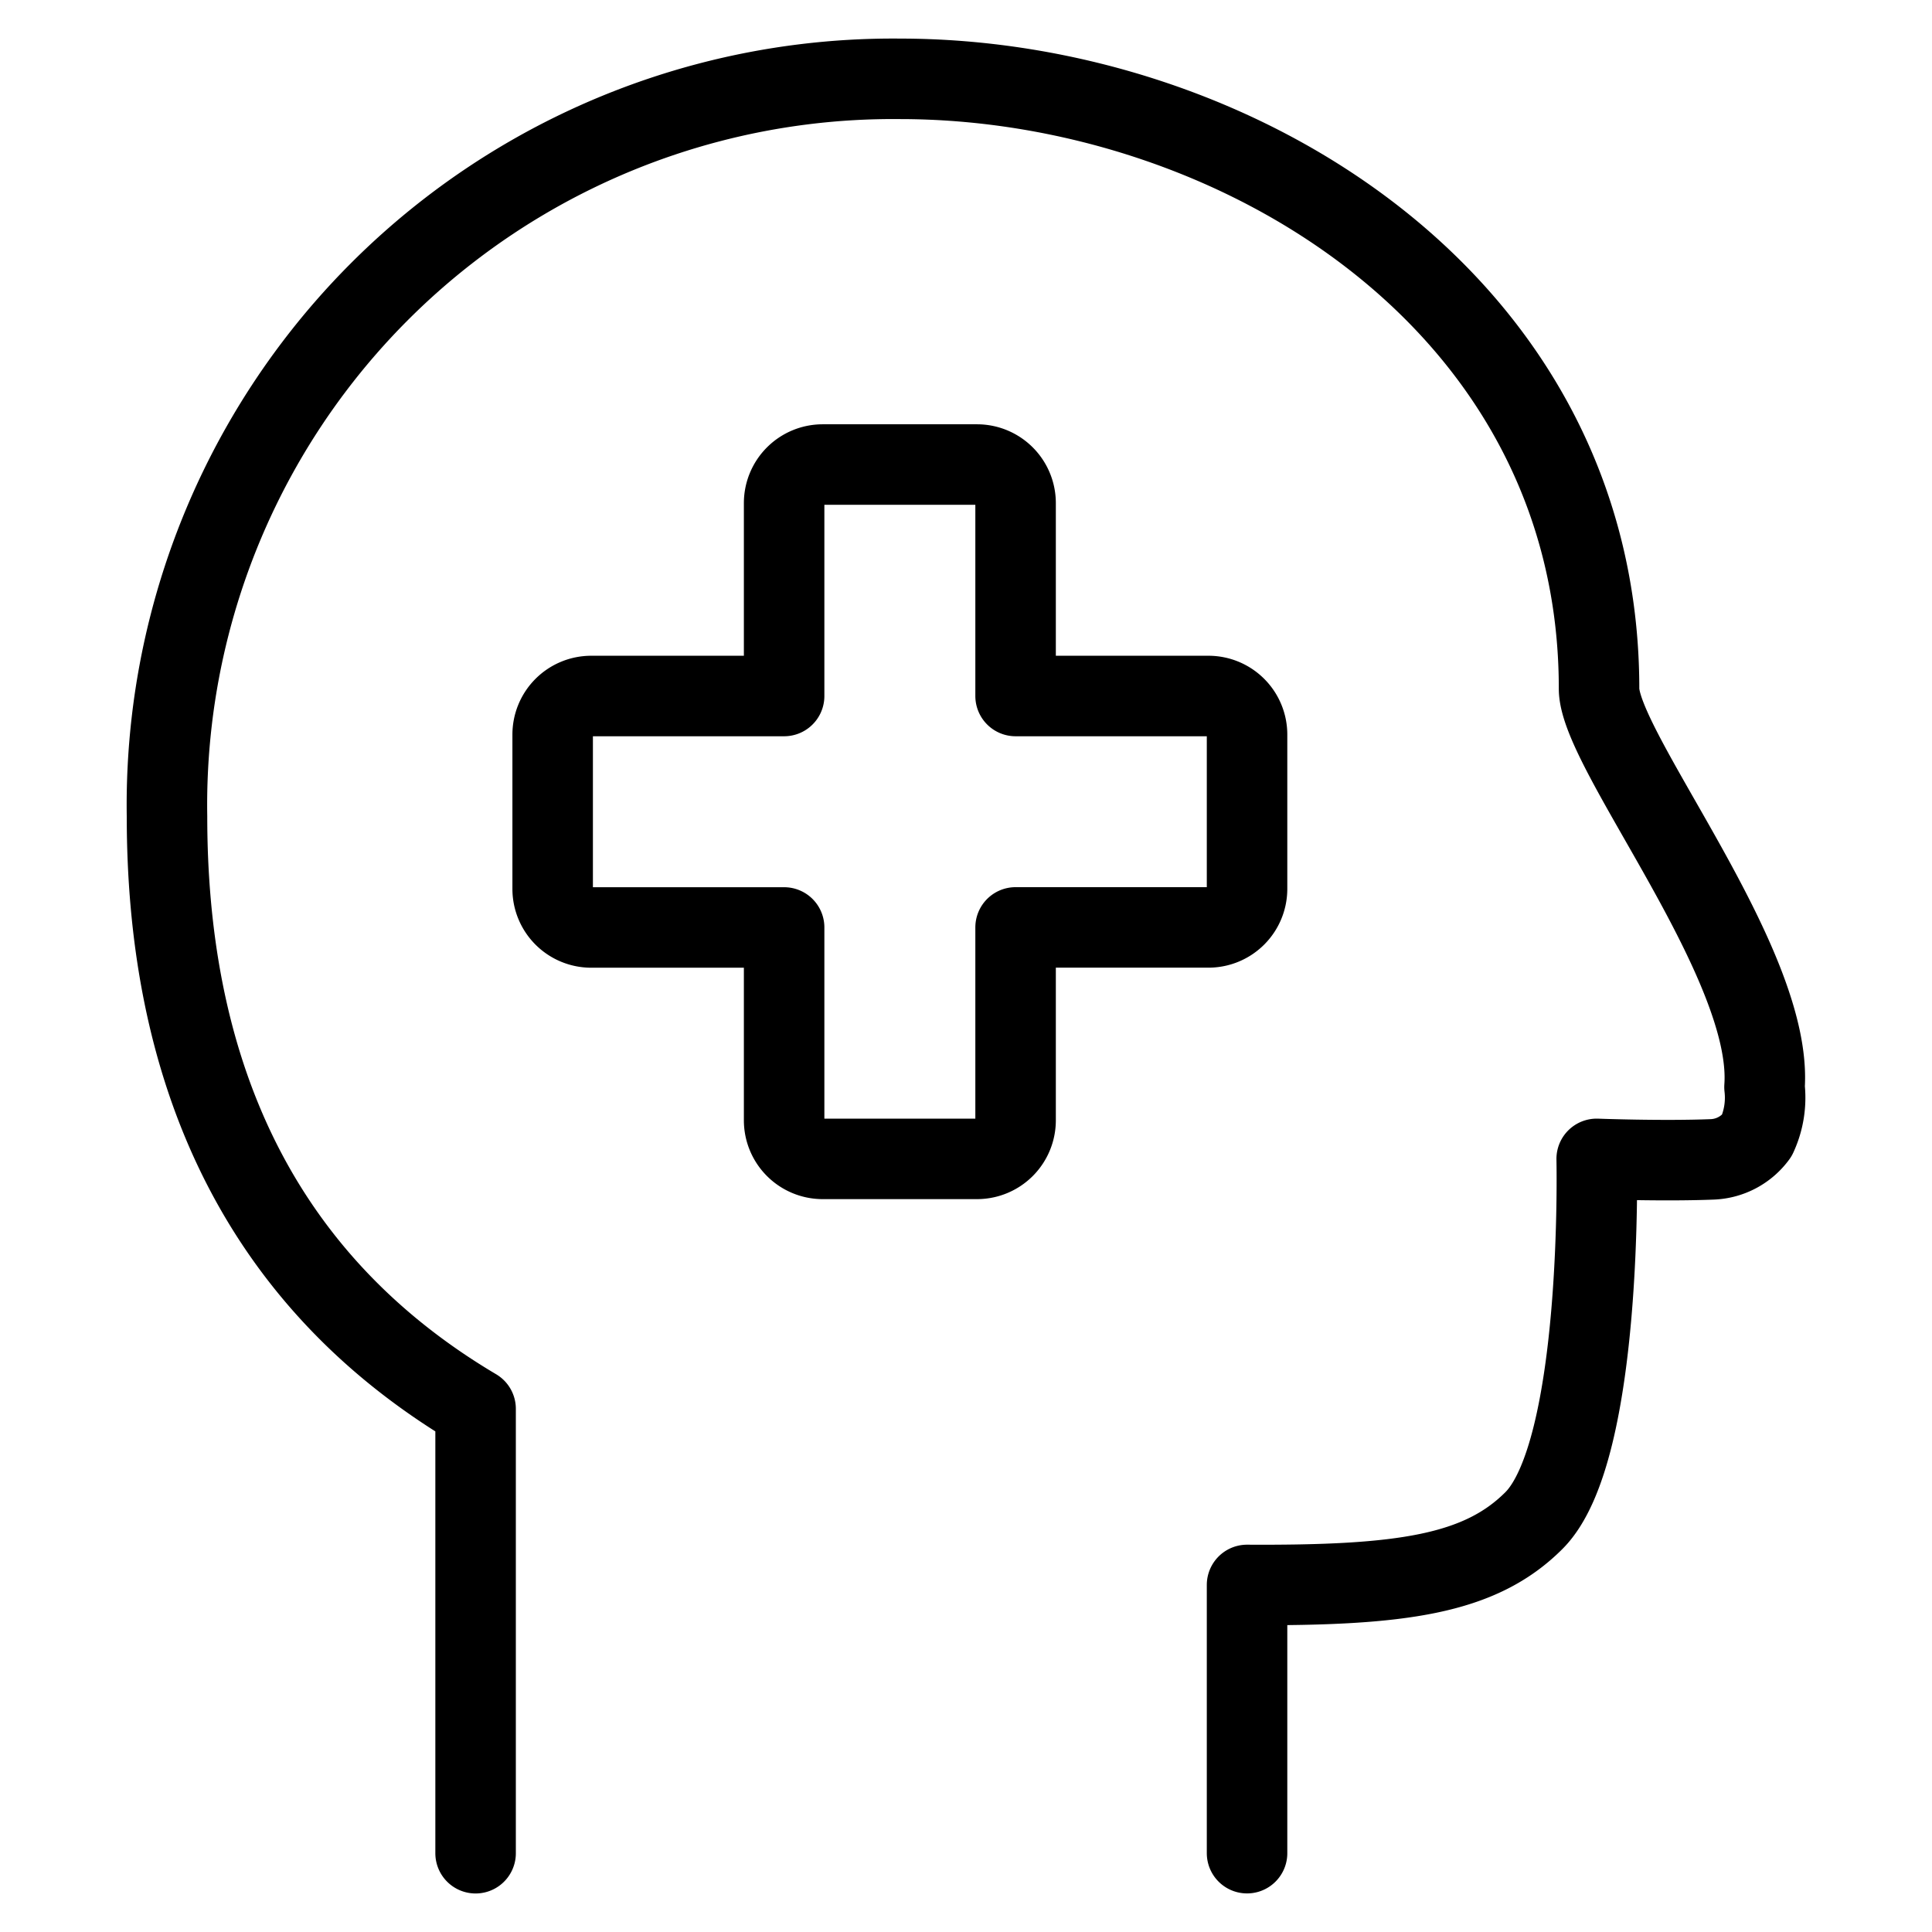
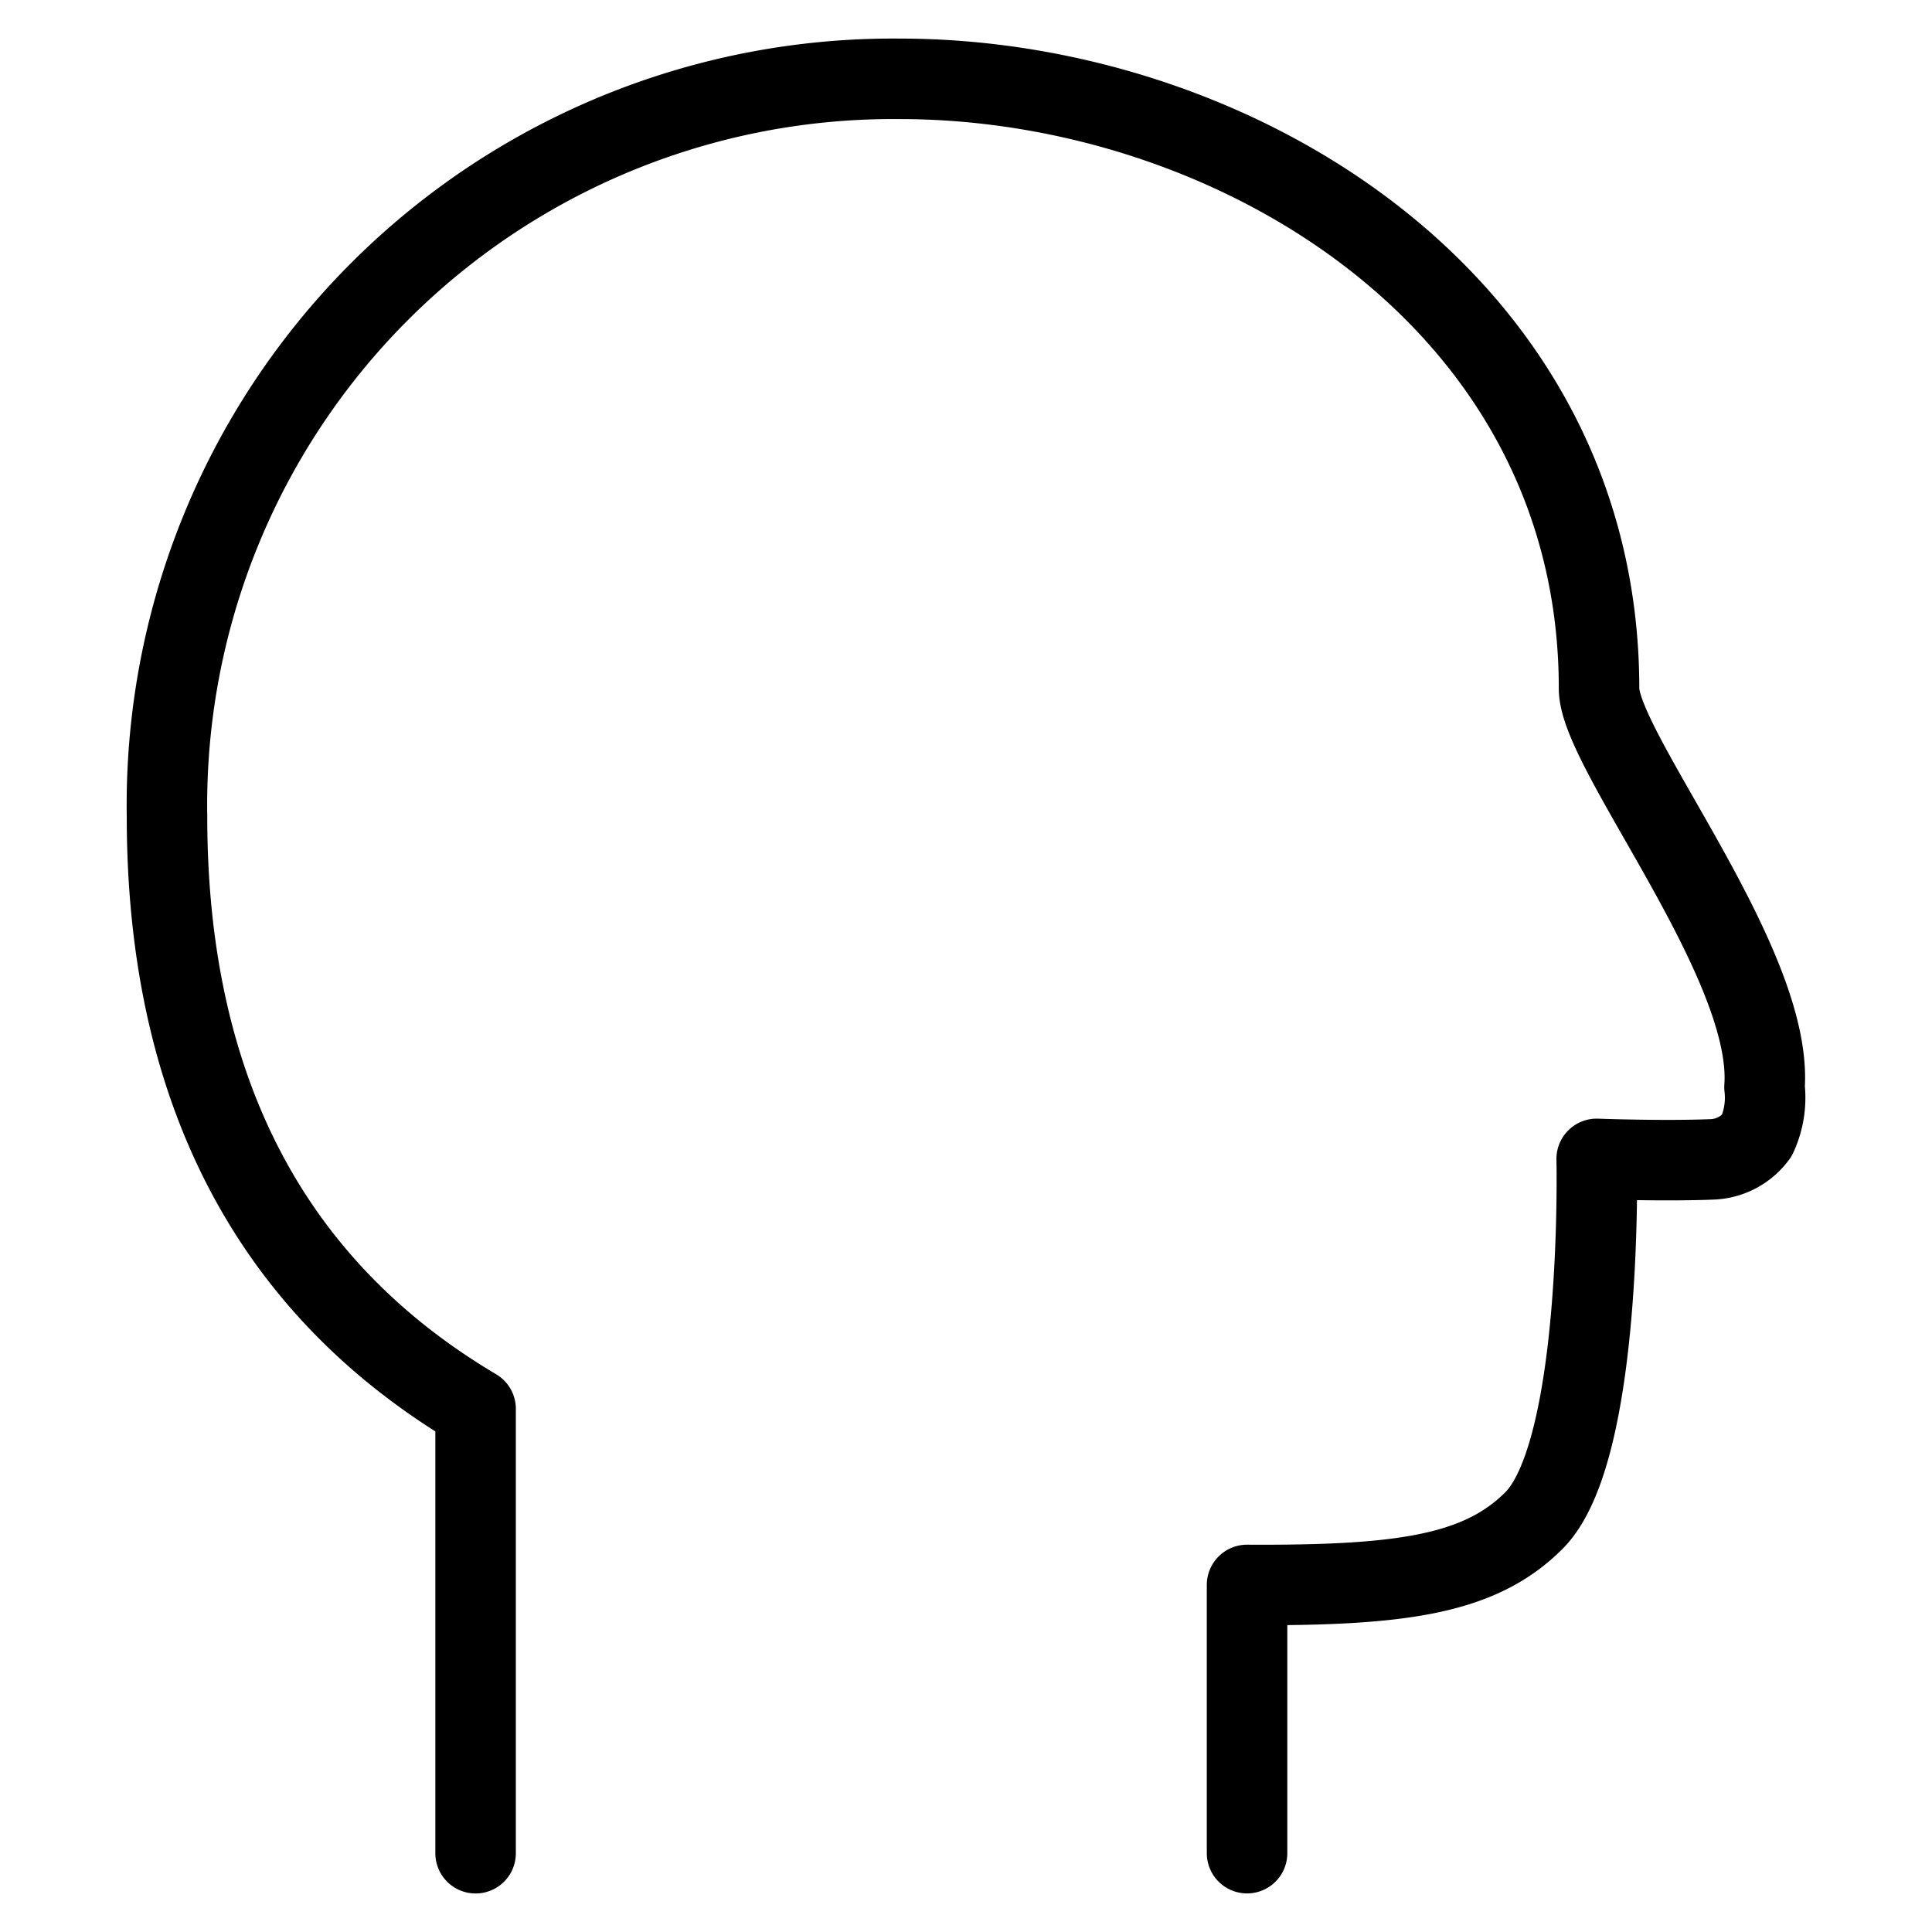
<svg xmlns="http://www.w3.org/2000/svg" viewBox="-0.75 -0.75 36 36" id="Insurance-Head--Streamline-Ultimate" height="36" width="36">
  <desc>
    Insurance Head Streamline Icon: https://streamlinehq.com
  </desc>
-   <path d="M22.487 12.938a0.719 0.719 0 0 0 -0.719 -0.719h-3.594V8.625a0.719 0.719 0 0 0 -0.719 -0.719h-2.875a0.719 0.719 0 0 0 -0.719 0.719v3.594h-3.594a0.719 0.719 0 0 0 -0.719 0.719v2.875a0.719 0.719 0 0 0 0.719 0.719h3.594V20.125a0.719 0.719 0 0 0 0.719 0.719h2.875a0.719 0.719 0 0 0 0.719 -0.719v-3.594h3.594a0.719 0.719 0 0 0 0.719 -0.719Z" fill="none" stroke="#000000" stroke-linecap="round" stroke-linejoin="round" stroke-width="1.5" />
  <path d="M22.487 33.781v-4.998c2.875 0.016 4.338 -0.191 5.346 -1.2 1.294 -1.294 1.169 -6.739 1.169 -6.739s1.226 0.046 2.156 0.009a1.078 1.078 0 0 0 0.827 -0.441 1.685 1.685 0 0 0 0.144 -0.906c0.167 -2.309 -3.083 -6.27 -3.083 -7.422C29.048 4.852 22.218 0.719 16.018 0.719a13.53 13.53 0 0 0 -13.656 13.747c0 4.374 1.438 8.481 5.75 11.036v8.28" fill="none" stroke="#000000" stroke-linecap="round" stroke-linejoin="round" stroke-width="1.5" />
</svg>